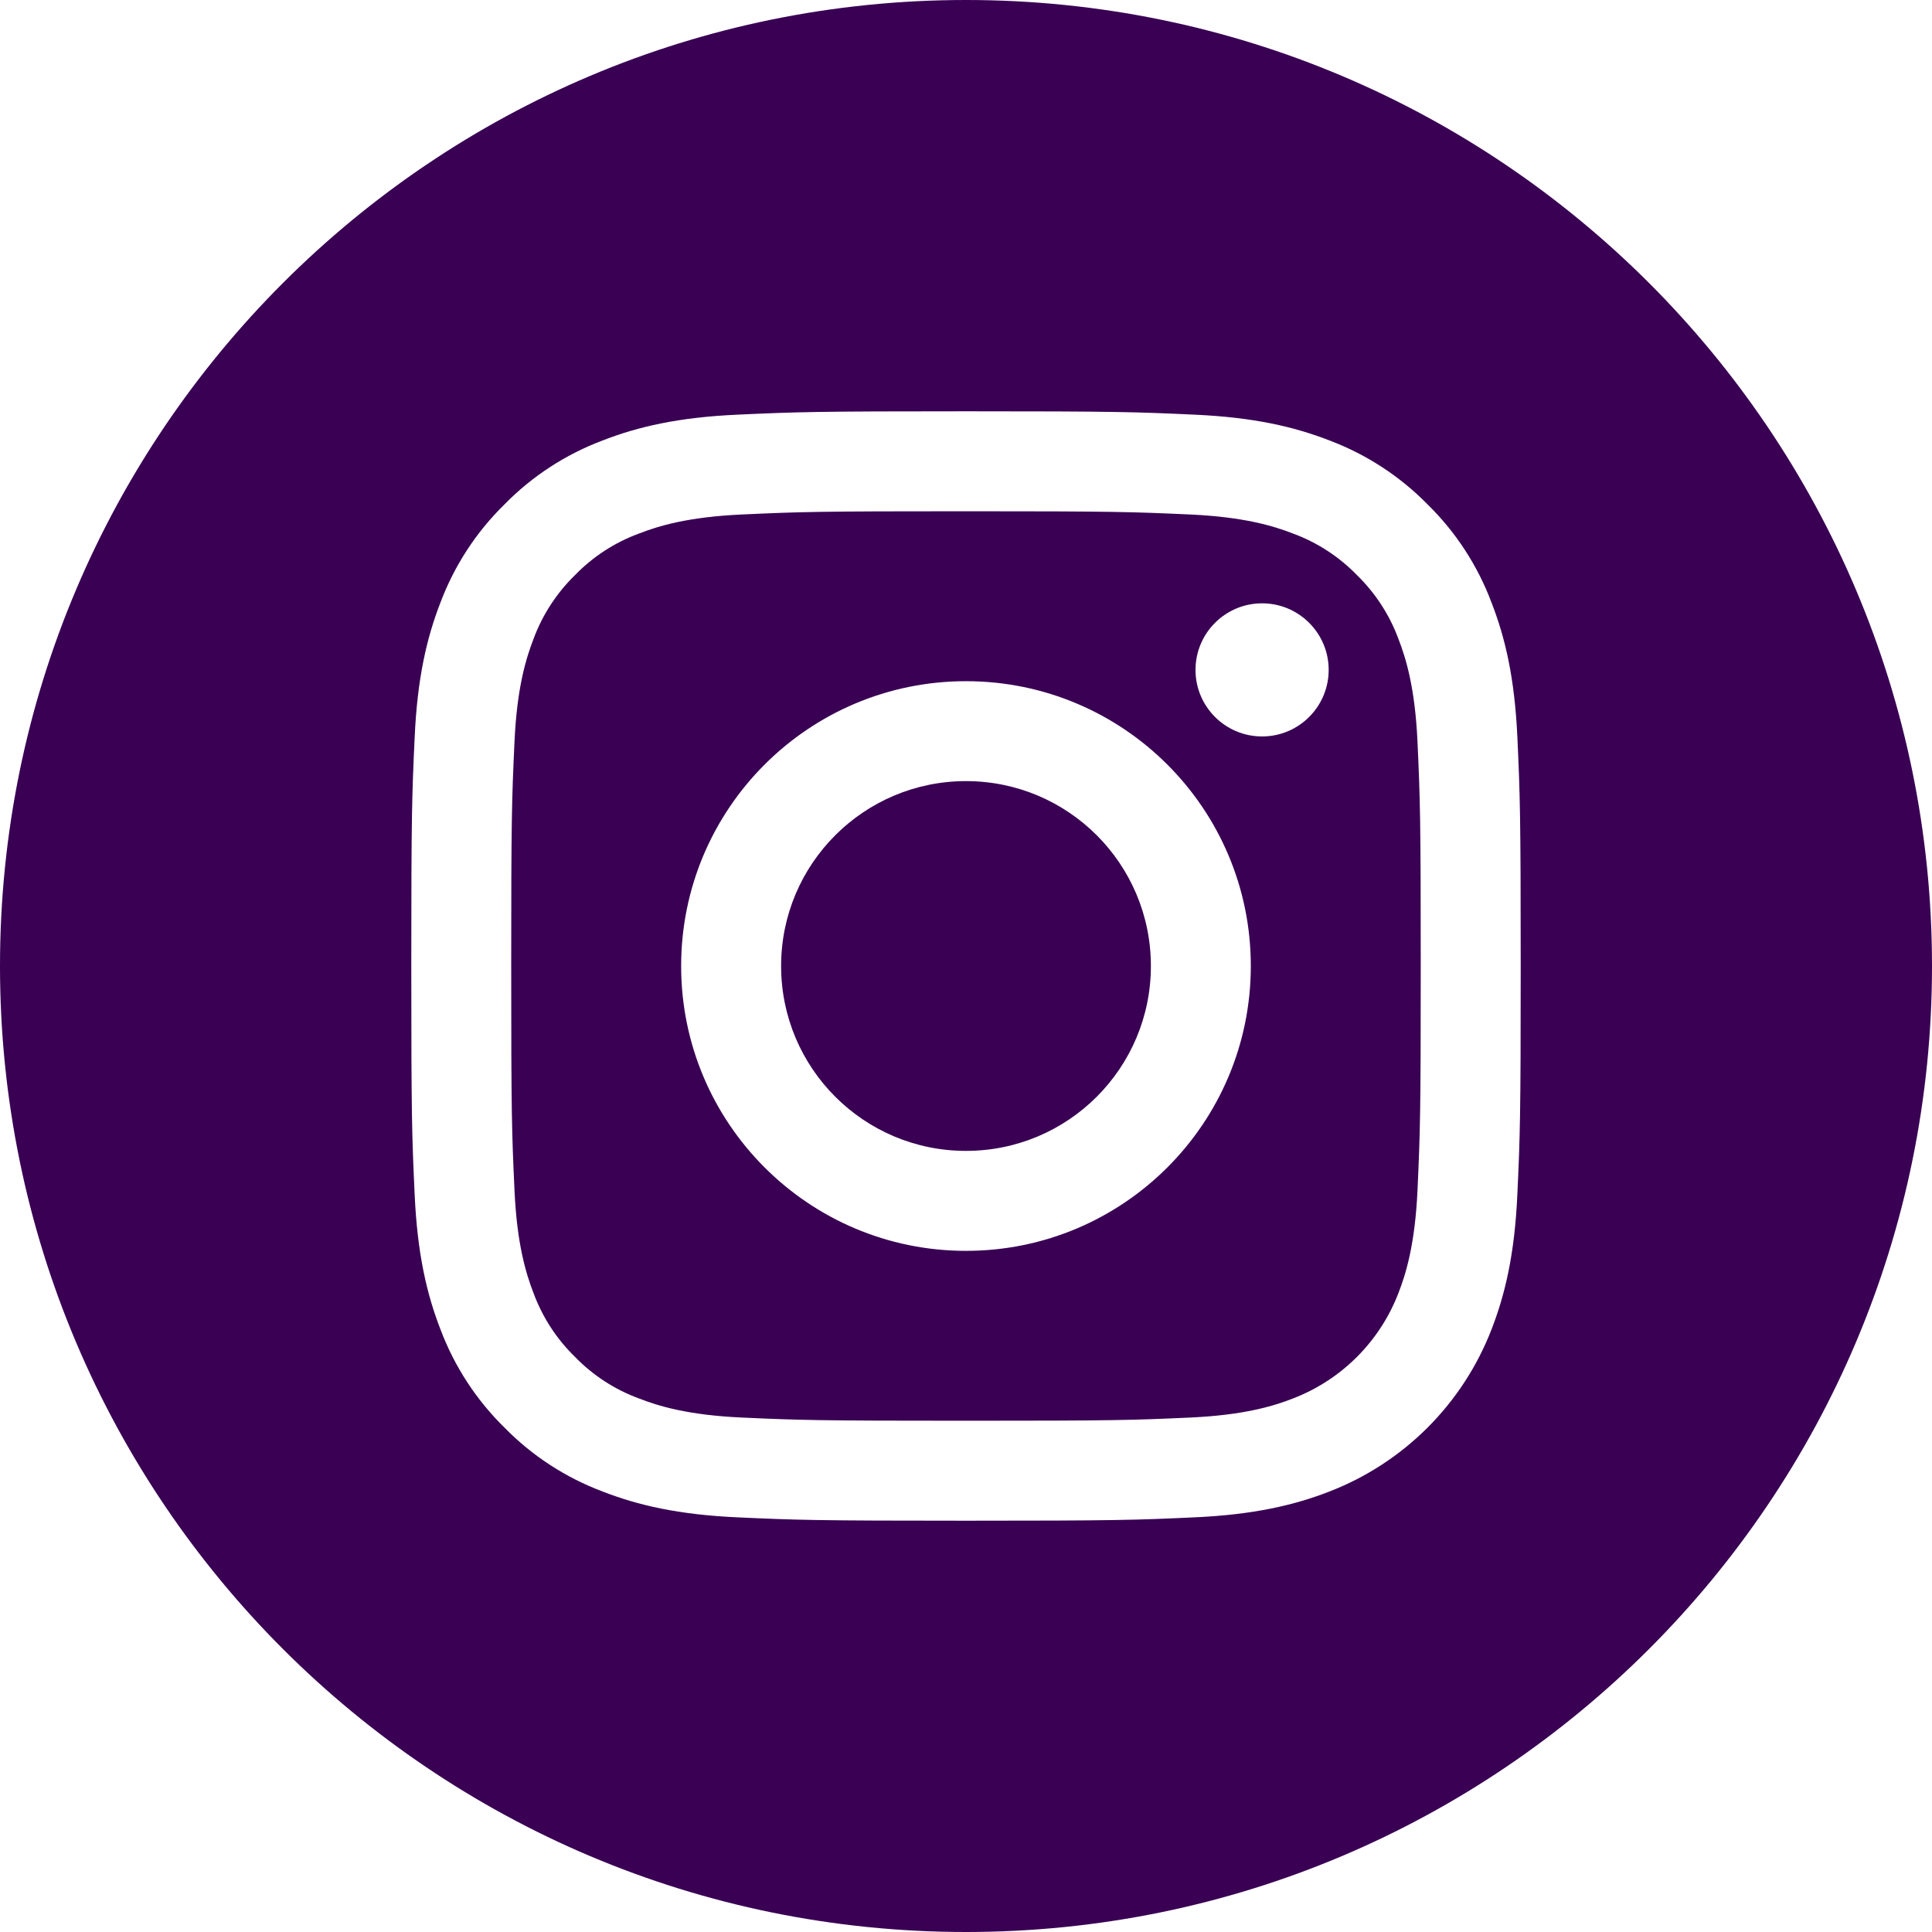
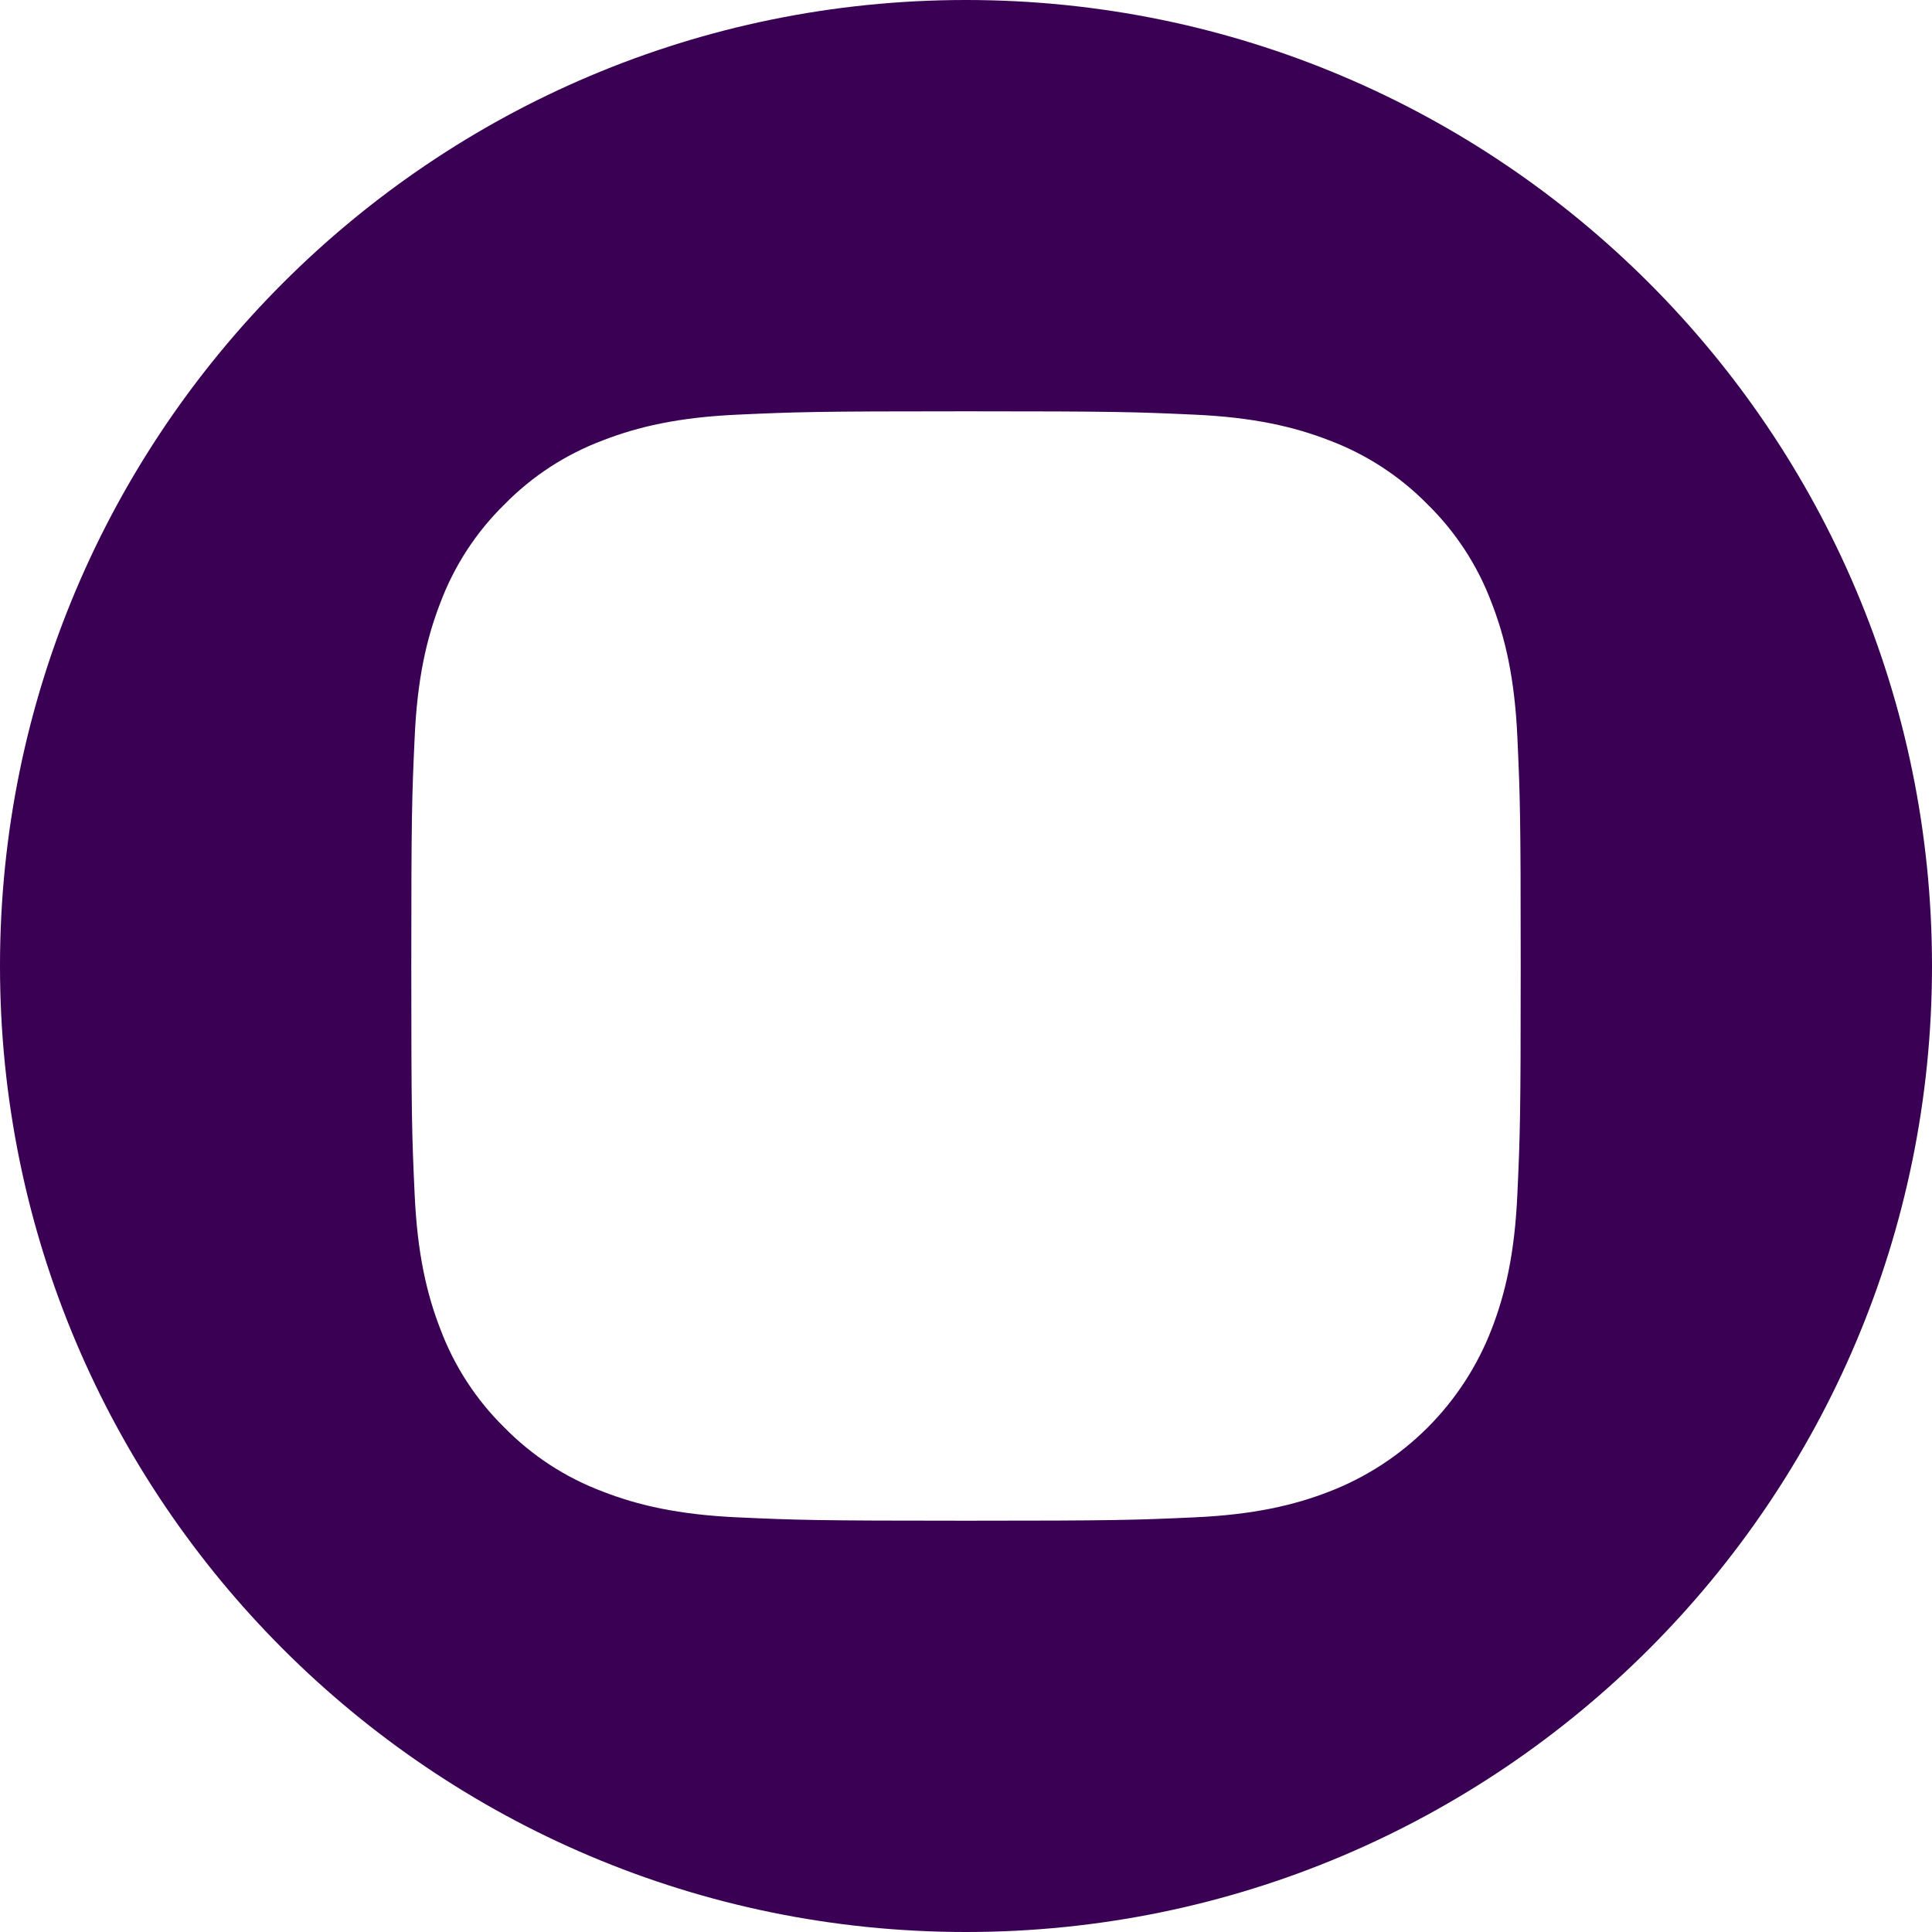
<svg xmlns="http://www.w3.org/2000/svg" width="43" height="43" viewBox="0 0 43 43" fill="none">
-   <path d="M25.615 21.5C25.615 23.773 23.773 25.615 21.5 25.615C19.227 25.615 17.385 23.773 17.385 21.5C17.385 19.227 19.227 17.385 21.5 17.385C23.773 17.385 25.615 19.227 25.615 21.5Z" fill="#390054" />
-   <path d="M31.124 14.219C30.926 13.683 30.61 13.198 30.2 12.799C29.802 12.389 29.317 12.074 28.781 11.876C28.346 11.707 27.692 11.506 26.489 11.451C25.187 11.392 24.796 11.379 21.5 11.379C18.203 11.379 17.813 11.391 16.511 11.451C15.307 11.506 14.653 11.707 14.219 11.876C13.682 12.074 13.197 12.389 12.799 12.799C12.389 13.198 12.074 13.683 11.875 14.219C11.707 14.654 11.505 15.308 11.451 16.512C11.391 17.813 11.378 18.204 11.378 21.5C11.378 24.797 11.391 25.187 11.451 26.489C11.505 27.693 11.707 28.346 11.875 28.781C12.074 29.318 12.389 29.803 12.799 30.201C13.197 30.611 13.682 30.927 14.219 31.124C14.653 31.294 15.307 31.495 16.511 31.55C17.813 31.609 18.203 31.621 21.5 31.621C24.797 31.621 25.187 31.609 26.488 31.55C27.692 31.495 28.346 31.294 28.781 31.124C29.858 30.709 30.709 29.858 31.124 28.781C31.293 28.346 31.494 27.693 31.549 26.489C31.608 25.187 31.621 24.797 31.621 21.5C31.621 18.204 31.608 17.813 31.549 16.512C31.494 15.308 31.293 14.654 31.124 14.219ZM21.5 27.84C17.998 27.84 15.16 25.001 15.16 21.5C15.16 17.999 17.998 15.161 21.5 15.161C25.001 15.161 27.839 17.999 27.839 21.5C27.839 25.001 25.001 27.84 21.5 27.84ZM28.09 16.391C27.272 16.391 26.608 15.728 26.608 14.91C26.608 14.092 27.272 13.428 28.09 13.428C28.908 13.428 29.572 14.092 29.572 14.91C29.571 15.728 28.908 16.391 28.09 16.391Z" fill="#390054" />
-   <path d="M21.5 0C9.628 0 0 9.628 0 21.5C0 33.372 9.628 43 21.5 43C33.372 43 43 33.372 43 21.5C43 9.628 33.372 0 21.5 0ZM33.771 26.59C33.712 27.904 33.502 28.801 33.197 29.587C32.556 31.245 31.245 32.556 29.587 33.197C28.802 33.502 27.904 33.711 26.59 33.771C25.274 33.831 24.853 33.846 21.5 33.846C18.147 33.846 17.727 33.831 16.41 33.771C15.096 33.711 14.199 33.502 13.414 33.197C12.589 32.887 11.843 32.402 11.227 31.773C10.599 31.157 10.113 30.41 9.803 29.587C9.498 28.802 9.289 27.904 9.229 26.59C9.168 25.273 9.154 24.853 9.154 21.5C9.154 18.147 9.168 17.727 9.229 16.41C9.288 15.096 9.497 14.199 9.802 13.413C10.112 12.589 10.598 11.843 11.227 11.227C11.843 10.598 12.589 10.113 13.413 9.803C14.199 9.497 15.096 9.289 16.41 9.229C17.727 9.169 18.147 9.154 21.5 9.154C24.853 9.154 25.273 9.169 26.59 9.229C27.904 9.289 28.801 9.497 29.587 9.802C30.41 10.112 31.157 10.598 31.774 11.227C32.402 11.843 32.888 12.589 33.197 13.413C33.503 14.199 33.712 15.096 33.772 16.41C33.832 17.727 33.846 18.147 33.846 21.5C33.846 24.853 33.832 25.273 33.771 26.59Z" fill="#390054" />
+   <path d="M21.5 0C9.628 0 0 9.628 0 21.5C0 33.372 9.628 43 21.5 43C33.372 43 43 33.372 43 21.5C43 9.628 33.372 0 21.5 0M33.771 26.59C33.712 27.904 33.502 28.801 33.197 29.587C32.556 31.245 31.245 32.556 29.587 33.197C28.802 33.502 27.904 33.711 26.59 33.771C25.274 33.831 24.853 33.846 21.5 33.846C18.147 33.846 17.727 33.831 16.41 33.771C15.096 33.711 14.199 33.502 13.414 33.197C12.589 32.887 11.843 32.402 11.227 31.773C10.599 31.157 10.113 30.41 9.803 29.587C9.498 28.802 9.289 27.904 9.229 26.59C9.168 25.273 9.154 24.853 9.154 21.5C9.154 18.147 9.168 17.727 9.229 16.41C9.288 15.096 9.497 14.199 9.802 13.413C10.112 12.589 10.598 11.843 11.227 11.227C11.843 10.598 12.589 10.113 13.413 9.803C14.199 9.497 15.096 9.289 16.41 9.229C17.727 9.169 18.147 9.154 21.5 9.154C24.853 9.154 25.273 9.169 26.59 9.229C27.904 9.289 28.801 9.497 29.587 9.802C30.41 10.112 31.157 10.598 31.774 11.227C32.402 11.843 32.888 12.589 33.197 13.413C33.503 14.199 33.712 15.096 33.772 16.41C33.832 17.727 33.846 18.147 33.846 21.5C33.846 24.853 33.832 25.273 33.771 26.59Z" fill="#390054" />
</svg>